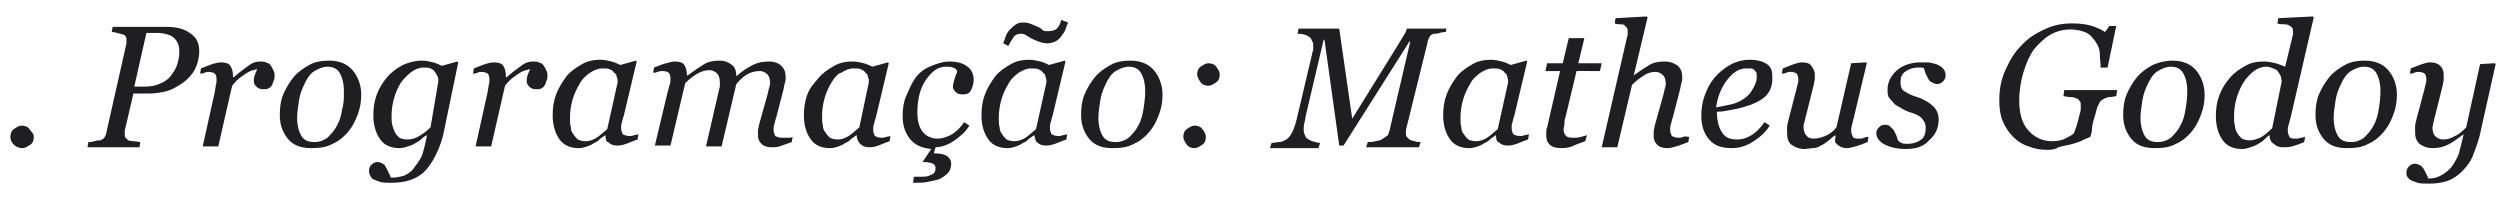
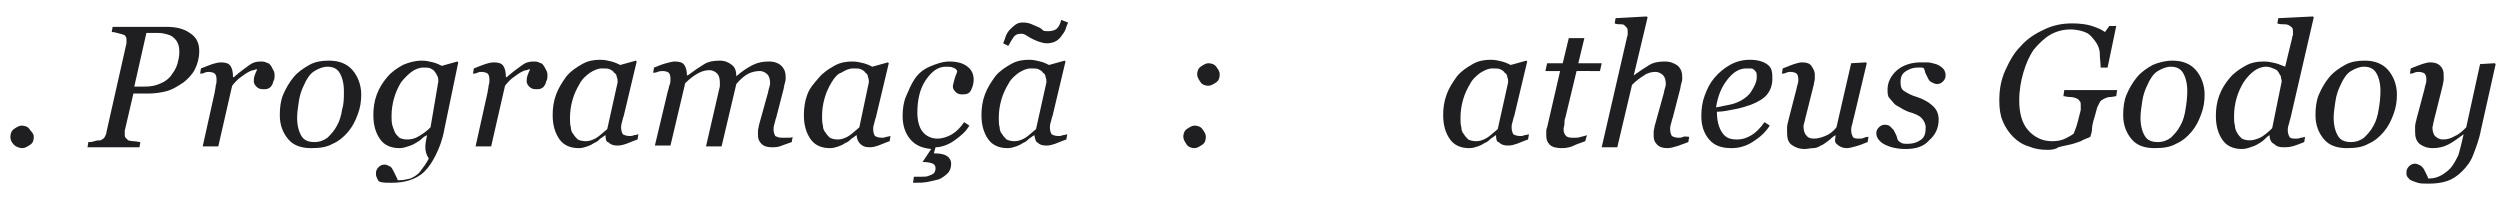
<svg xmlns="http://www.w3.org/2000/svg" version="1.1" id="Camada_1" x="0px" y="0px" viewBox="0 0 288.6 23" enable-background="new 0 0 288.6 23" xml:space="preserve">
  <g>
    <path fill="#1F1E21" d="M3.9,15.8c0,0.4-0.1,0.7-0.4,0.9s-0.6,0.4-0.9,0.4S1.9,17,1.6,16.7s-0.4-0.6-0.4-0.9s0.1-0.7,0.4-0.9   s0.6-0.4,0.9-0.4s0.7,0.1,0.9,0.4S3.9,15.4,3.9,15.8z" />
    <path fill="#1F1E21" d="M23,5.9c0,0.8-0.2,1.5-0.5,2.1s-0.8,1.1-1.3,1.5c-0.6,0.4-1.2,0.8-1.9,1c-0.7,0.2-1.5,0.3-2.2,0.3h-1.7   l-1,4.3c0,0.1,0,0.1,0,0.2s0,0.1,0,0.2c0,0.1,0,0.3,0.1,0.4s0.2,0.2,0.3,0.3c0.1,0,0.3,0.1,0.6,0.1s0.6,0.1,0.8,0.1l-0.1,0.6h-6   l0.1-0.6c0.2,0,0.4,0,0.7-0.1s0.5-0.1,0.7-0.1c0.2-0.1,0.4-0.2,0.5-0.4s0.2-0.4,0.2-0.6L14.6,5c0-0.1,0-0.1,0-0.2s0-0.1,0-0.2   c0-0.1,0-0.3-0.1-0.4S14.4,4,14.2,4c-0.2-0.1-0.4-0.1-0.7-0.2s-0.4-0.1-0.6-0.1l0.1-0.6h6.2c1.1,0,2,0.2,2.7,0.7   C22.7,4.3,23,5,23,5.9z M19.9,8.5c0.3-0.4,0.5-0.8,0.6-1.2s0.2-0.8,0.2-1.2c0-0.3,0-0.6-0.1-0.9c-0.1-0.3-0.2-0.5-0.4-0.7   c-0.2-0.2-0.4-0.4-0.8-0.5c-0.3-0.1-0.7-0.2-1.2-0.2h-1.3L15.5,10h1.1c0.8,0,1.4-0.1,2-0.4C19.1,9.4,19.6,9,19.9,8.5z" />
    <path fill="#1F1E21" d="M31.7,8.7c0,0.2,0,0.4-0.1,0.6s-0.1,0.4-0.2,0.5c-0.1,0.2-0.2,0.3-0.4,0.4s-0.3,0.1-0.6,0.1   c-0.4,0-0.6-0.1-0.8-0.3s-0.3-0.4-0.3-0.6c0-0.2,0-0.4,0.1-0.7s0.2-0.5,0.3-0.7c-0.1,0-0.2,0-0.4,0.1c-0.2,0-0.4,0.1-0.6,0.2   s-0.5,0.3-0.9,0.6c-0.3,0.2-0.7,0.6-1,1l-1.6,7h-1.8l1.4-6.3c0-0.2,0.1-0.4,0.1-0.7c0.1-0.3,0.1-0.5,0.1-0.7c0-0.4-0.1-0.6-0.2-0.7   c-0.1-0.1-0.4-0.2-0.7-0.2c-0.1,0-0.3,0-0.5,0.1s-0.4,0.1-0.5,0.1l0.1-0.6c0.5-0.2,1-0.4,1.3-0.5s0.7-0.2,1-0.2   c0.5,0,0.9,0.1,1.1,0.4s0.3,0.7,0.3,1.3h0.1c0.8-0.7,1.4-1.1,1.8-1.4s0.8-0.4,1.3-0.4c0.2,0,0.4,0,0.6,0.1s0.4,0.1,0.5,0.3   c0.1,0.1,0.2,0.3,0.3,0.5S31.7,8.3,31.7,8.7z" />
    <path fill="#1F1E21" d="M41.7,10.9c0,0.8-0.1,1.5-0.4,2.3s-0.6,1.4-1.1,2c-0.5,0.6-1.1,1.1-1.8,1.4c-0.7,0.4-1.5,0.5-2.5,0.5   c-1.1,0-2-0.3-2.6-1s-1-1.6-1-2.8c0-0.9,0.1-1.7,0.4-2.4c0.3-0.7,0.7-1.4,1.2-2c0.5-0.6,1.1-1,1.8-1.4s1.5-0.5,2.3-0.5   c1.2,0,2.1,0.4,2.7,1.1S41.7,9.8,41.7,10.9z M39.7,10.5c0-0.9-0.2-1.6-0.5-2.1c-0.3-0.5-0.8-0.7-1.4-0.7c-0.5,0-1,0.2-1.5,0.5   c-0.5,0.3-0.9,0.9-1.2,1.6c-0.3,0.6-0.5,1.2-0.6,1.9c-0.1,0.7-0.2,1.3-0.2,1.9c0,0.9,0.2,1.6,0.5,2.1c0.3,0.5,0.8,0.7,1.5,0.7   c0.6,0,1.1-0.2,1.5-0.5c0.4-0.4,0.8-0.8,1.1-1.4c0.3-0.5,0.5-1.2,0.6-1.9C39.7,12,39.7,11.3,39.7,10.5z" />
-     <path fill="#1F1E21" d="M49.3,15.6L49.3,15.6c-0.2,0.1-0.4,0.2-0.6,0.4s-0.5,0.4-0.7,0.5c-0.3,0.2-0.6,0.3-0.9,0.4   c-0.3,0.1-0.6,0.2-1,0.2c-0.9,0-1.7-0.3-2.2-1s-0.8-1.6-0.8-2.8c0-0.8,0.1-1.6,0.4-2.4s0.7-1.4,1.2-2c0.5-0.6,1.1-1,1.8-1.4   c0.7-0.3,1.4-0.5,2.2-0.5c0.5,0,0.9,0.1,1.3,0.2c0.4,0.1,0.8,0.3,1,0.4l1.8-0.5l0.1,0.1l-1.6,7.7c-0.2,1.2-0.6,2.2-1,3   c-0.4,0.8-0.8,1.4-1.3,1.9c-0.5,0.5-1.1,0.8-1.7,1c-0.6,0.2-1.3,0.3-2.1,0.3c-0.5,0-1,0-1.3-0.1s-0.6-0.2-0.8-0.3s-0.3-0.3-0.4-0.5   s-0.1-0.3-0.1-0.5c0-0.3,0.1-0.5,0.3-0.7s0.4-0.3,0.7-0.3c0.2,0,0.4,0.1,0.6,0.2c0.2,0.1,0.3,0.3,0.4,0.5c0.1,0.2,0.2,0.4,0.3,0.6   c0.1,0.2,0.2,0.4,0.2,0.5h0.3c0.4,0,0.7-0.1,1.2-0.2c0.4-0.2,0.8-0.4,1.1-0.8c0.3-0.4,0.7-0.9,1-1.5C48.9,17.4,49.1,16.6,49.3,15.6   z M50.6,9.4c0-0.2,0-0.4-0.1-0.6c-0.1-0.2-0.2-0.4-0.3-0.5c-0.1-0.2-0.3-0.3-0.5-0.4s-0.5-0.1-0.8-0.1c-0.5,0-1,0.2-1.4,0.5   c-0.4,0.3-0.8,0.7-1.2,1.2c-0.3,0.5-0.6,1.1-0.8,1.8c-0.2,0.7-0.3,1.4-0.3,2.1c0,0.4,0,0.7,0.1,1.1c0.1,0.3,0.2,0.6,0.3,0.8   s0.3,0.4,0.5,0.6c0.2,0.1,0.5,0.2,0.9,0.2c0.5,0,0.9-0.1,1.4-0.4s0.9-0.6,1.3-1L50.6,9.4z" />
+     <path fill="#1F1E21" d="M49.3,15.6L49.3,15.6c-0.2,0.1-0.4,0.2-0.6,0.4s-0.5,0.4-0.7,0.5c-0.3,0.2-0.6,0.3-0.9,0.4   c-0.3,0.1-0.6,0.2-1,0.2c-0.9,0-1.7-0.3-2.2-1s-0.8-1.6-0.8-2.8c0-0.8,0.1-1.6,0.4-2.4s0.7-1.4,1.2-2c0.5-0.6,1.1-1,1.8-1.4   c0.7-0.3,1.4-0.5,2.2-0.5c0.5,0,0.9,0.1,1.3,0.2c0.4,0.1,0.8,0.3,1,0.4l1.8-0.5l0.1,0.1l-1.6,7.7c-0.2,1.2-0.6,2.2-1,3   c-0.4,0.8-0.8,1.4-1.3,1.9c-0.5,0.5-1.1,0.8-1.7,1c-0.6,0.2-1.3,0.3-2.1,0.3c-0.5,0-1,0-1.3-0.1s-0.3-0.3-0.4-0.5   s-0.1-0.3-0.1-0.5c0-0.3,0.1-0.5,0.3-0.7s0.4-0.3,0.7-0.3c0.2,0,0.4,0.1,0.6,0.2c0.2,0.1,0.3,0.3,0.4,0.5c0.1,0.2,0.2,0.4,0.3,0.6   c0.1,0.2,0.2,0.4,0.2,0.5h0.3c0.4,0,0.7-0.1,1.2-0.2c0.4-0.2,0.8-0.4,1.1-0.8c0.3-0.4,0.7-0.9,1-1.5C48.9,17.4,49.1,16.6,49.3,15.6   z M50.6,9.4c0-0.2,0-0.4-0.1-0.6c-0.1-0.2-0.2-0.4-0.3-0.5c-0.1-0.2-0.3-0.3-0.5-0.4s-0.5-0.1-0.8-0.1c-0.5,0-1,0.2-1.4,0.5   c-0.4,0.3-0.8,0.7-1.2,1.2c-0.3,0.5-0.6,1.1-0.8,1.8c-0.2,0.7-0.3,1.4-0.3,2.1c0,0.4,0,0.7,0.1,1.1c0.1,0.3,0.2,0.6,0.3,0.8   s0.3,0.4,0.5,0.6c0.2,0.1,0.5,0.2,0.9,0.2c0.5,0,0.9-0.1,1.4-0.4s0.9-0.6,1.3-1L50.6,9.4z" />
    <path fill="#1F1E21" d="M63.2,8.7c0,0.2,0,0.4-0.1,0.6s-0.1,0.4-0.2,0.5c-0.1,0.2-0.2,0.3-0.4,0.4s-0.3,0.1-0.6,0.1   c-0.4,0-0.6-0.1-0.8-0.3s-0.3-0.4-0.3-0.6c0-0.2,0-0.4,0.1-0.7s0.2-0.5,0.3-0.7c-0.1,0-0.2,0-0.4,0.1c-0.2,0-0.4,0.1-0.6,0.2   s-0.5,0.3-0.9,0.6c-0.3,0.2-0.7,0.6-1,1l-1.6,7h-1.8l1.4-6.3c0-0.2,0.1-0.4,0.1-0.7c0.1-0.3,0.1-0.5,0.1-0.7c0-0.4-0.1-0.6-0.2-0.7   c-0.1-0.1-0.4-0.2-0.7-0.2c-0.1,0-0.3,0-0.5,0.1s-0.4,0.1-0.5,0.1l0.1-0.6c0.5-0.2,1-0.4,1.3-0.5s0.7-0.2,1-0.2   c0.5,0,0.9,0.1,1.1,0.4s0.3,0.7,0.3,1.3h0.1c0.8-0.7,1.4-1.1,1.8-1.4s0.8-0.4,1.3-0.4c0.2,0,0.4,0,0.6,0.1s0.4,0.1,0.5,0.3   c0.1,0.1,0.2,0.3,0.3,0.5S63.2,8.3,63.2,8.7z" />
    <path fill="#1F1E21" d="M69.9,15.6L69.9,15.6c-0.2,0.1-0.4,0.3-0.6,0.4c-0.2,0.2-0.4,0.4-0.7,0.5c-0.3,0.2-0.5,0.3-0.8,0.4   c-0.3,0.1-0.6,0.2-1,0.2c-0.9,0-1.7-0.3-2.2-1c-0.5-0.7-0.8-1.6-0.8-2.8c0-0.8,0.1-1.6,0.4-2.4s0.7-1.4,1.2-2.1   c0.5-0.6,1.1-1,1.8-1.4c0.7-0.4,1.4-0.5,2.1-0.5c0.5,0,0.9,0.1,1.3,0.2c0.4,0.1,0.8,0.3,1,0.4l1.8-0.5l0.1,0.1l-1.5,6.3   c-0.1,0.2-0.1,0.4-0.2,0.7c-0.1,0.3-0.1,0.5-0.1,0.6c0,0.4,0.1,0.6,0.2,0.8c0.2,0.1,0.4,0.2,0.8,0.2c0.1,0,0.3,0,0.5-0.1   c0.2,0,0.4-0.1,0.5-0.1l-0.1,0.6c-0.6,0.2-1,0.4-1.3,0.5s-0.6,0.2-1,0.2c-0.5,0-0.8-0.1-1.1-0.4C70,16.4,69.9,16.1,69.9,15.6z    M71.3,9.5c0-0.2,0-0.4-0.1-0.6c0-0.2-0.1-0.4-0.3-0.5c-0.1-0.2-0.3-0.3-0.5-0.4c-0.2-0.1-0.5-0.1-0.9-0.1c-0.5,0-0.9,0.2-1.4,0.5   c-0.4,0.3-0.9,0.7-1.2,1.3c-0.3,0.5-0.6,1.1-0.8,1.8c-0.2,0.7-0.3,1.4-0.3,2.1c0,0.4,0,0.8,0.1,1.1c0,0.3,0.1,0.6,0.3,0.8   c0.1,0.2,0.3,0.4,0.5,0.6c0.2,0.1,0.5,0.2,0.9,0.2c0.4,0,0.7-0.1,1.1-0.3c0.4-0.2,0.8-0.6,1.4-1.1L71.3,9.5z" />
    <path fill="#1F1E21" d="M91.5,15.8l-0.1,0.6c-0.6,0.2-1.1,0.4-1.4,0.5s-0.7,0.1-0.9,0.1c-0.5,0-0.9-0.1-1.2-0.4s-0.4-0.6-0.4-1   c0-0.1,0-0.3,0-0.5s0.1-0.4,0.1-0.6l1-3.6c0.1-0.3,0.1-0.5,0.2-0.8s0.1-0.4,0.1-0.5c0-0.4-0.1-0.8-0.3-1s-0.5-0.4-0.9-0.4   c-0.4,0-0.9,0.1-1.3,0.3C86,8.7,85.5,9.1,85,9.7l-1.7,7.2h-1.8l1.5-6.5c0-0.1,0.1-0.3,0.1-0.5s0-0.3,0-0.4c0-0.4-0.1-0.8-0.3-1   s-0.5-0.4-0.9-0.4c-0.4,0-0.8,0.1-1.2,0.3c-0.4,0.2-1,0.6-1.6,1.2l-1.7,7.2h-1.8l1.5-6.3c0.1-0.2,0.1-0.5,0.2-0.7s0.1-0.5,0.1-0.7   c0-0.4-0.1-0.6-0.2-0.7c-0.1-0.1-0.4-0.2-0.7-0.2c-0.1,0-0.3,0-0.6,0.1c-0.2,0.1-0.4,0.1-0.5,0.1l0.1-0.6c0.5-0.2,1-0.4,1.4-0.5   c0.4-0.1,0.7-0.2,1-0.2c0.5,0,0.9,0.1,1.1,0.4s0.3,0.7,0.3,1.2h0.1c0.8-0.6,1.4-1,1.9-1.3c0.5-0.3,1.1-0.4,1.8-0.4   c0.6,0,1,0.2,1.4,0.5S85,8.3,85,8.8h0c0.7-0.6,1.3-1,1.9-1.3s1.2-0.4,1.9-0.4c0.6,0,1.1,0.2,1.4,0.5C90.6,8,90.7,8.4,90.7,9   c0,0.1,0,0.3-0.1,0.6s-0.1,0.6-0.2,0.9l-0.8,3.1c-0.1,0.2-0.1,0.4-0.2,0.7c-0.1,0.3-0.1,0.5-0.1,0.6c0,0.4,0.1,0.6,0.2,0.8   c0.2,0.1,0.4,0.2,0.8,0.2c0.1,0,0.3,0,0.5,0C91.2,15.9,91.4,15.9,91.5,15.8z" />
    <path fill="#1F1E21" d="M98.9,15.6L98.9,15.6c-0.2,0.1-0.4,0.3-0.6,0.4c-0.2,0.2-0.4,0.4-0.7,0.5c-0.3,0.2-0.5,0.3-0.8,0.4   c-0.3,0.1-0.6,0.2-1,0.2c-0.9,0-1.7-0.3-2.2-1c-0.5-0.7-0.8-1.6-0.8-2.8c0-0.8,0.1-1.6,0.4-2.4S94,9.6,94.5,9   c0.5-0.6,1.1-1,1.8-1.4c0.7-0.4,1.4-0.5,2.1-0.5c0.5,0,0.9,0.1,1.3,0.2c0.4,0.1,0.8,0.3,1,0.4l1.8-0.5l0.1,0.1l-1.5,6.3   c-0.1,0.2-0.1,0.4-0.2,0.7c-0.1,0.3-0.1,0.5-0.1,0.6c0,0.4,0.1,0.6,0.2,0.8c0.2,0.1,0.4,0.2,0.8,0.2c0.1,0,0.3,0,0.5-0.1   c0.2,0,0.4-0.1,0.5-0.1l-0.1,0.6c-0.6,0.2-1,0.4-1.3,0.5s-0.6,0.2-1,0.2c-0.5,0-0.8-0.1-1.1-0.4C99.1,16.4,98.9,16.1,98.9,15.6z    M100.3,9.5c0-0.2,0-0.4-0.1-0.6c0-0.2-0.1-0.4-0.3-0.5c-0.1-0.2-0.3-0.3-0.5-0.4c-0.2-0.1-0.5-0.1-0.9-0.1c-0.5,0-0.9,0.2-1.4,0.5   C96.7,8.5,96.3,9,96,9.5c-0.3,0.5-0.6,1.1-0.8,1.8c-0.2,0.7-0.3,1.4-0.3,2.1c0,0.4,0,0.8,0.1,1.1c0,0.3,0.1,0.6,0.3,0.8   c0.1,0.2,0.3,0.4,0.5,0.6c0.2,0.1,0.5,0.2,0.9,0.2c0.4,0,0.7-0.1,1.1-0.3c0.4-0.2,0.8-0.6,1.4-1.1L100.3,9.5z" />
    <path fill="#1F1E21" d="M107.5,17.2c-1-0.1-1.8-0.4-2.4-1.1s-0.9-1.6-0.9-2.7c0-0.8,0.1-1.6,0.4-2.3s0.6-1.4,1-2s1-1.1,1.7-1.4   s1.5-0.6,2.3-0.6c0.9,0,1.6,0.2,2.1,0.6s0.7,0.9,0.7,1.5c0,0.4-0.1,0.8-0.3,1.2s-0.5,0.5-1,0.5c-0.4,0-0.6-0.1-0.8-0.3   s-0.3-0.4-0.3-0.6c0-0.2,0.1-0.5,0.2-0.9c0.1-0.4,0.3-0.7,0.3-0.9c-0.1-0.2-0.2-0.3-0.5-0.4c-0.2-0.1-0.5-0.1-0.8-0.1   c-0.9,0-1.6,0.5-2.3,1.5s-1,2.3-1,3.8c0,0.9,0.2,1.7,0.6,2.2c0.4,0.5,1,0.8,1.7,0.8c0.6,0,1.2-0.2,1.7-0.5c0.5-0.3,1-0.8,1.4-1.4   l0.6,0.4c-0.4,0.7-1,1.2-1.7,1.7s-1.5,0.8-2.2,0.8l-0.2,0.7c0.7,0,1.2,0.1,1.5,0.3s0.5,0.5,0.5,0.9c0,0.4-0.1,0.8-0.4,1.1   s-0.6,0.5-1,0.7c-0.4,0.1-0.8,0.2-1.3,0.3s-1,0.1-1.7,0.1l0.1-0.7c0.3,0,0.6,0,0.9,0s0.6,0,0.8-0.1c0.3-0.1,0.5-0.2,0.6-0.3   s0.2-0.3,0.2-0.6c0-0.2-0.1-0.4-0.3-0.5s-0.6-0.2-1.2-0.2L107.5,17.2z" />
    <path fill="#1F1E21" d="M119.4,15.6L119.4,15.6c-0.2,0.1-0.4,0.3-0.6,0.4c-0.2,0.2-0.4,0.4-0.7,0.5c-0.3,0.2-0.5,0.3-0.8,0.4   c-0.3,0.1-0.6,0.2-1,0.2c-0.9,0-1.7-0.3-2.2-1c-0.5-0.7-0.8-1.6-0.8-2.8c0-0.8,0.1-1.6,0.4-2.4s0.7-1.4,1.2-2.1   c0.5-0.6,1.1-1,1.8-1.4c0.7-0.4,1.4-0.5,2.1-0.5c0.5,0,0.9,0.1,1.3,0.2c0.4,0.1,0.8,0.3,1,0.4l1.8-0.5l0.1,0.1l-1.5,6.3   c-0.1,0.2-0.1,0.4-0.2,0.7c-0.1,0.3-0.1,0.5-0.1,0.6c0,0.4,0.1,0.6,0.2,0.8c0.2,0.1,0.4,0.2,0.8,0.2c0.1,0,0.3,0,0.5-0.1   c0.2,0,0.4-0.1,0.5-0.1l-0.1,0.6c-0.6,0.2-1,0.4-1.3,0.5s-0.6,0.2-1,0.2c-0.5,0-0.8-0.1-1.1-0.4C119.6,16.4,119.5,16.1,119.4,15.6z    M120.8,9.5c0-0.2,0-0.4-0.1-0.6c0-0.2-0.1-0.4-0.3-0.5c-0.1-0.2-0.3-0.3-0.5-0.4c-0.2-0.1-0.5-0.1-0.9-0.1c-0.5,0-0.9,0.2-1.4,0.5   c-0.4,0.3-0.9,0.7-1.2,1.3c-0.3,0.5-0.6,1.1-0.8,1.8c-0.2,0.7-0.3,1.4-0.3,2.1c0,0.4,0,0.8,0.1,1.1c0,0.3,0.1,0.6,0.3,0.8   c0.1,0.2,0.3,0.4,0.5,0.6c0.2,0.1,0.5,0.2,0.9,0.2c0.4,0,0.7-0.1,1.1-0.3c0.4-0.2,0.8-0.6,1.4-1.1L120.8,9.5z M123.3,2.6   c-0.1,0.2-0.2,0.5-0.3,0.8s-0.3,0.5-0.5,0.8c-0.2,0.3-0.5,0.5-0.7,0.6s-0.6,0.2-0.9,0.2c-0.4,0-0.7-0.1-1-0.2s-0.5-0.2-0.7-0.3   c-0.2-0.1-0.4-0.2-0.7-0.4s-0.4-0.2-0.7-0.2c-0.3,0-0.6,0.1-0.8,0.4s-0.4,0.6-0.6,1L115.8,5c0.1-0.2,0.2-0.5,0.3-0.8   s0.3-0.6,0.5-0.8c0.2-0.2,0.4-0.4,0.7-0.6s0.6-0.2,0.9-0.2c0.3,0,0.7,0.1,0.9,0.2s0.5,0.2,0.7,0.3c0.3,0.1,0.5,0.3,0.6,0.4   s0.4,0.1,0.6,0.1c0.4,0,0.8-0.1,1-0.3s0.4-0.5,0.5-1L123.3,2.6z" />
-     <path fill="#1F1E21" d="M134.2,10.9c0,0.8-0.1,1.5-0.4,2.3s-0.6,1.4-1.1,2c-0.5,0.6-1.1,1.1-1.8,1.4c-0.7,0.4-1.5,0.5-2.5,0.5   c-1.1,0-2-0.3-2.6-1s-1-1.6-1-2.8c0-0.9,0.1-1.7,0.4-2.4c0.3-0.7,0.7-1.4,1.2-2c0.5-0.6,1.1-1,1.8-1.4s1.5-0.5,2.3-0.5   c1.2,0,2.1,0.4,2.7,1.1S134.2,9.8,134.2,10.9z M132.2,10.5c0-0.9-0.2-1.6-0.5-2.1c-0.3-0.5-0.8-0.7-1.4-0.7c-0.5,0-1,0.2-1.5,0.5   c-0.5,0.3-0.9,0.9-1.2,1.6c-0.3,0.6-0.5,1.2-0.6,1.9c-0.1,0.7-0.2,1.3-0.2,1.9c0,0.9,0.2,1.6,0.5,2.1c0.3,0.5,0.8,0.7,1.5,0.7   c0.6,0,1.1-0.2,1.5-0.5c0.4-0.4,0.8-0.8,1.1-1.4c0.3-0.5,0.5-1.2,0.6-1.9C132.1,12,132.2,11.3,132.2,10.5z" />
    <path fill="#1F1E21" d="M139.2,15.8c0,0.4-0.1,0.7-0.4,0.9s-0.6,0.4-0.9,0.4s-0.7-0.1-0.9-0.4s-0.4-0.6-0.4-0.9s0.1-0.7,0.4-0.9   s0.6-0.4,0.9-0.4s0.7,0.1,0.9,0.4S139.2,15.4,139.2,15.8z M140.8,8.6c0,0.4-0.1,0.7-0.4,0.9s-0.6,0.4-0.9,0.4s-0.7-0.1-0.9-0.4   s-0.4-0.6-0.4-0.9s0.1-0.7,0.4-0.9s0.6-0.4,0.9-0.4s0.7,0.1,0.9,0.4S140.8,8.2,140.8,8.6z" />
-     <path fill="#1F1E21" d="M167,3.1l-0.1,0.6c-0.2,0-0.4,0-0.7,0.1s-0.5,0.1-0.7,0.1c-0.3,0.1-0.4,0.2-0.5,0.4   c-0.1,0.2-0.2,0.4-0.2,0.6L162.3,15c0,0.1,0,0.1,0,0.2s0,0.1,0,0.2c0,0.1,0,0.3,0.1,0.4s0.2,0.2,0.3,0.3c0.1,0.1,0.3,0.1,0.6,0.2   s0.5,0.1,0.7,0.1l-0.2,0.6h-6.1l0.2-0.6c0.2,0,0.5,0,0.9-0.1s0.6-0.1,0.7-0.2c0.2-0.1,0.4-0.3,0.6-0.4s0.2-0.4,0.3-0.6l2.4-10.3   h-0.1l-7.6,12h-0.5l-1.7-12.2h-0.1l-2,8.5c-0.1,0.3-0.1,0.7-0.2,1c-0.1,0.3-0.1,0.6-0.1,0.8c0,0.2,0,0.4,0.1,0.6s0.1,0.3,0.2,0.4   c0.1,0.1,0.4,0.3,0.7,0.4s0.7,0.2,0.9,0.2l-0.2,0.6h-5.6l0.2-0.6c0.3,0,0.6-0.1,0.9-0.1s0.6-0.2,0.8-0.3c0.3-0.2,0.5-0.5,0.7-0.9   s0.4-1,0.6-1.9l1.7-7.2c0-0.1,0.1-0.3,0.1-0.4c0-0.1,0-0.2,0-0.4c0-0.2,0-0.4-0.1-0.5s-0.1-0.3-0.2-0.4c-0.2-0.2-0.4-0.3-0.7-0.4   c-0.3-0.1-0.6-0.1-0.8-0.1l0.1-0.6h4.7l1.5,10.4l5.4-8.7c0.2-0.3,0.4-0.7,0.6-1s0.3-0.6,0.3-0.7H167z" />
    <path fill="#1F1E21" d="M172.7,15.6L172.7,15.6c-0.2,0.1-0.4,0.3-0.6,0.4c-0.2,0.2-0.4,0.4-0.7,0.5c-0.3,0.2-0.5,0.3-0.8,0.4   c-0.3,0.1-0.6,0.2-1,0.2c-0.9,0-1.7-0.3-2.2-1c-0.5-0.7-0.8-1.6-0.8-2.8c0-0.8,0.1-1.6,0.4-2.4s0.7-1.4,1.2-2.1   c0.5-0.6,1.1-1,1.8-1.4c0.7-0.4,1.4-0.5,2.1-0.5c0.5,0,0.9,0.1,1.3,0.2c0.4,0.1,0.8,0.3,1,0.4l1.8-0.5l0.1,0.1l-1.5,6.3   c-0.1,0.2-0.1,0.4-0.2,0.7c-0.1,0.3-0.1,0.5-0.1,0.6c0,0.4,0.1,0.6,0.2,0.8c0.2,0.1,0.4,0.2,0.8,0.2c0.1,0,0.3,0,0.5-0.1   c0.2,0,0.4-0.1,0.5-0.1l-0.1,0.6c-0.6,0.2-1,0.4-1.3,0.5s-0.6,0.2-1,0.2c-0.5,0-0.8-0.1-1.1-0.4C172.8,16.4,172.7,16.1,172.7,15.6z    M174.1,9.5c0-0.2,0-0.4-0.1-0.6c0-0.2-0.1-0.4-0.3-0.5c-0.1-0.2-0.3-0.3-0.5-0.4c-0.2-0.1-0.5-0.1-0.9-0.1c-0.5,0-0.9,0.2-1.4,0.5   c-0.4,0.3-0.9,0.7-1.2,1.3c-0.3,0.5-0.6,1.1-0.8,1.8c-0.2,0.7-0.3,1.4-0.3,2.1c0,0.4,0,0.8,0.1,1.1c0,0.3,0.1,0.6,0.3,0.8   c0.1,0.2,0.3,0.4,0.5,0.6c0.2,0.1,0.5,0.2,0.9,0.2c0.4,0,0.7-0.1,1.1-0.3c0.4-0.2,0.8-0.6,1.4-1.1L174.1,9.5z" />
    <path fill="#1F1E21" d="M180.3,17.1c-0.6,0-1.1-0.1-1.4-0.4s-0.4-0.6-0.4-1.1c0-0.1,0-0.3,0-0.4s0-0.3,0.1-0.5l1.5-6.5h-1.7   l0.2-0.9h1.8l0.7-2.9h1.8l-0.7,2.9h2.7l-0.2,0.9H182l-1.3,5.4c-0.1,0.2-0.1,0.5-0.1,0.7s-0.1,0.4-0.1,0.6c0,0.4,0.1,0.6,0.3,0.8   s0.5,0.2,1,0.2c0.2,0,0.4,0,0.7-0.1s0.5-0.1,0.7-0.2l-0.2,0.7c-0.5,0.2-0.9,0.3-1.3,0.5S180.8,17.1,180.3,17.1z" />
    <path fill="#1F1E21" d="M195,15.8l-0.1,0.6c-0.6,0.2-1,0.4-1.4,0.5c-0.3,0.1-0.7,0.2-1,0.2c-0.5,0-0.9-0.1-1.2-0.4s-0.4-0.6-0.4-1   c0-0.1,0-0.3,0-0.5c0-0.2,0.1-0.4,0.1-0.6l1-3.6c0.1-0.3,0.1-0.5,0.2-0.8s0.1-0.4,0.1-0.5c0-0.4-0.1-0.8-0.3-1s-0.5-0.4-0.9-0.4   c-0.4,0-0.9,0.1-1.3,0.4c-0.5,0.3-0.9,0.6-1.4,1.1l-1.7,7.2h-1.8l2.9-12.6c0-0.1,0.1-0.3,0.1-0.4s0-0.2,0-0.3c0-0.2,0-0.4-0.1-0.5   c-0.1-0.1-0.2-0.2-0.3-0.3c-0.1-0.1-0.3-0.1-0.5-0.1s-0.4,0-0.6-0.1l0.1-0.6l3.6-0.2l0.1,0.1l-1.6,6.7h0c0.7-0.5,1.3-0.9,1.8-1.2   c0.5-0.3,1.1-0.4,1.8-0.4c0.6,0,1.1,0.2,1.5,0.5c0.4,0.4,0.5,0.8,0.5,1.4c0,0.1,0,0.3-0.1,0.6s-0.1,0.6-0.2,0.9l-0.8,3.1   c-0.1,0.2-0.1,0.4-0.2,0.7s-0.1,0.5-0.1,0.6c0,0.4,0.1,0.6,0.2,0.8c0.2,0.1,0.4,0.2,0.8,0.2c0.1,0,0.3,0,0.5-0.1   S194.8,15.8,195,15.8z" />
    <path fill="#1F1E21" d="M204.6,9.1c0,0.7-0.2,1.3-0.6,1.8s-1.1,0.9-1.9,1.2c-0.6,0.2-1.2,0.4-1.8,0.5s-1.3,0.3-2.1,0.3   c0,1,0.2,1.8,0.6,2.4s0.9,0.8,1.7,0.8c0.7,0,1.2-0.2,1.7-0.5s1-0.8,1.5-1.5l0.6,0.4c-0.5,0.8-1.2,1.4-2,1.9s-1.6,0.7-2.4,0.7   c-1.2,0-2-0.3-2.6-1s-0.9-1.6-0.9-2.7c0-0.8,0.1-1.6,0.4-2.4s0.6-1.4,1.1-2c0.5-0.6,1.1-1.1,1.8-1.5c0.7-0.4,1.5-0.6,2.3-0.6   c0.9,0,1.6,0.2,2.1,0.6S204.6,8.5,204.6,9.1z M202.8,8.9c0-0.3,0-0.5-0.1-0.6c-0.1-0.1-0.2-0.3-0.3-0.3c-0.1-0.1-0.2-0.1-0.4-0.1   s-0.3,0-0.4,0c-0.8,0-1.5,0.4-2.2,1.3c-0.7,0.9-1.1,1.9-1.3,3.2c0.5-0.1,1-0.2,1.5-0.3c0.6-0.1,1-0.3,1.4-0.5   c0.5-0.3,0.9-0.6,1.2-1.1S202.8,9.5,202.8,8.9z" />
    <path fill="#1F1E21" d="M211.9,15.6L211.9,15.6c-0.4,0.2-0.6,0.5-0.9,0.7s-0.5,0.4-0.8,0.5c-0.3,0.2-0.6,0.3-0.9,0.3   s-0.6,0.1-1,0.1c-0.6,0-1.1-0.2-1.5-0.5s-0.5-0.8-0.5-1.4c0-0.2,0-0.3,0-0.6s0.1-0.5,0.2-1l0.8-3.1c0.1-0.3,0.1-0.5,0.2-0.8   s0.1-0.4,0.1-0.6c0-0.4-0.1-0.6-0.2-0.7s-0.4-0.2-0.7-0.2c-0.1,0-0.3,0-0.5,0.1c-0.2,0.1-0.4,0.1-0.5,0.1l0.1-0.6   c0.5-0.2,1-0.4,1.3-0.5s0.7-0.2,0.9-0.2c0.5,0,0.9,0.1,1.1,0.4s0.4,0.6,0.4,1c0,0.1,0,0.3,0,0.5c0,0.2-0.1,0.4-0.1,0.6l-0.9,3.6   c-0.1,0.3-0.1,0.5-0.2,0.8s-0.1,0.4-0.1,0.5c0,0.4,0.1,0.8,0.3,1c0.2,0.3,0.5,0.4,0.9,0.4c0.4,0,0.8-0.1,1.3-0.3s0.9-0.5,1.3-1   l1.7-7.4l1.7-0.1l0.1,0.1l-1.5,6.3c-0.1,0.3-0.1,0.5-0.2,0.8c-0.1,0.3-0.1,0.5-0.1,0.6c0,0.4,0.1,0.6,0.2,0.8s0.4,0.2,0.8,0.2   c0.1,0,0.3,0,0.5-0.1s0.4-0.1,0.5-0.1l-0.1,0.6c-0.5,0.2-1,0.4-1.4,0.5s-0.7,0.2-1,0.2c-0.5,0-0.9-0.2-1.2-0.5S211.9,16,211.9,15.6   z" />
    <path fill="#1F1E21" d="M220,17.2c-1,0-1.8-0.2-2.4-0.5s-1-0.8-1-1.3c0-0.3,0.1-0.5,0.3-0.7s0.4-0.3,0.7-0.3c0.3,0,0.5,0.1,0.6,0.2   s0.3,0.3,0.4,0.4c0.1,0.2,0.2,0.4,0.3,0.6s0.1,0.4,0.2,0.6c0.1,0.1,0.2,0.2,0.4,0.3s0.4,0.1,0.7,0.1c0.7,0,1.2-0.2,1.6-0.5   s0.5-0.8,0.5-1.4c0-0.4-0.2-0.8-0.5-1.1s-0.8-0.5-1.5-0.7c-0.2-0.1-0.5-0.2-0.8-0.4c-0.3-0.2-0.6-0.3-0.8-0.5   c-0.2-0.2-0.4-0.5-0.6-0.7s-0.2-0.6-0.2-1c0-0.8,0.4-1.6,1.1-2.2s1.7-0.9,2.7-0.9c0.3,0,0.5,0,0.8,0s0.6,0.1,1,0.2   c0.3,0.1,0.6,0.3,0.8,0.5s0.3,0.5,0.3,0.8c0,0.3-0.1,0.5-0.3,0.7s-0.4,0.3-0.7,0.3c-0.2,0-0.4-0.1-0.6-0.2s-0.3-0.2-0.4-0.4   s-0.2-0.4-0.3-0.6s-0.1-0.4-0.2-0.6c-0.1-0.1-0.2-0.1-0.3-0.1s-0.2,0-0.4,0c-0.6,0-1.1,0.2-1.5,0.5s-0.5,0.7-0.5,1.2   c0,0.5,0.1,0.8,0.4,1s0.8,0.5,1.5,0.7c0.9,0.3,1.5,0.7,1.9,1.1s0.6,0.9,0.6,1.5c0,1-0.4,1.8-1.1,2.4   C222.1,16.9,221.2,17.2,220,17.2z" />
    <path fill="#1F1E21" d="M236.4,17.3c-0.8,0-1.5-0.1-2.2-0.4c-0.7-0.2-1.3-0.6-1.8-1.1s-0.9-1.1-1.2-1.8c-0.3-0.7-0.4-1.5-0.4-2.4   c0-1.3,0.2-2.4,0.7-3.5s1-2,1.8-2.8c0.7-0.8,1.6-1.4,2.7-1.9c1-0.5,2.1-0.7,3.2-0.7c0.9,0,1.7,0.1,2.3,0.3c0.6,0.2,1.1,0.4,1.5,0.7   l0.5-0.7h0.8l-1,4.8h-0.8c0-0.5-0.1-1.1-0.1-1.6s-0.2-1-0.5-1.4c-0.3-0.4-0.6-0.8-1-1c-0.4-0.2-1.1-0.4-1.9-0.4   c-0.8,0-1.6,0.2-2.3,0.6s-1.3,1-1.9,1.7c-0.5,0.7-0.9,1.6-1.2,2.6c-0.3,1-0.5,2.1-0.5,3.3c0,1.4,0.3,2.6,1,3.4s1.6,1.3,2.8,1.3   c0.6,0,1.1-0.1,1.5-0.3s0.8-0.4,1-0.6c0.1-0.3,0.2-0.5,0.3-0.8c0.1-0.3,0.2-0.7,0.3-1.1l0.2-0.8c0-0.1,0-0.2,0-0.3s0-0.2,0-0.3   c0-0.2,0-0.3-0.1-0.4s-0.1-0.2-0.3-0.3c-0.2-0.1-0.5-0.2-0.8-0.2c-0.4,0-0.6-0.1-0.8-0.1l0.1-0.7h6.1l-0.1,0.7   c-0.2,0-0.4,0.1-0.7,0.1c-0.3,0-0.5,0.1-0.7,0.2c-0.2,0.1-0.4,0.2-0.5,0.4c-0.1,0.2-0.2,0.4-0.3,0.6l-0.3,1.1   c-0.2,0.6-0.3,1.1-0.3,1.4s-0.1,0.6-0.2,0.9c-0.4,0.2-0.8,0.3-1.1,0.5c-0.3,0.1-0.8,0.3-1.3,0.4c-0.5,0.1-0.9,0.2-1.3,0.3   C237.4,17.2,236.9,17.3,236.4,17.3z" />
    <path fill="#1F1E21" d="M254.5,10.9c0,0.8-0.1,1.5-0.4,2.3c-0.3,0.8-0.6,1.4-1.1,2c-0.5,0.6-1.1,1.1-1.8,1.4   c-0.7,0.4-1.5,0.5-2.5,0.5c-1.1,0-2-0.3-2.6-1s-1-1.6-1-2.8c0-0.9,0.1-1.7,0.4-2.4c0.3-0.7,0.7-1.4,1.2-2c0.5-0.6,1.1-1,1.8-1.4   c0.7-0.3,1.5-0.5,2.3-0.5c1.2,0,2.1,0.4,2.7,1.1S254.5,9.8,254.5,10.9z M252.5,10.5c0-0.9-0.2-1.6-0.5-2.1   c-0.3-0.5-0.8-0.7-1.4-0.7c-0.5,0-1,0.2-1.5,0.5c-0.5,0.3-0.9,0.9-1.2,1.6c-0.3,0.6-0.5,1.2-0.6,1.9c-0.1,0.7-0.2,1.3-0.2,1.9   c0,0.9,0.2,1.6,0.5,2.1c0.3,0.5,0.8,0.7,1.5,0.7c0.6,0,1.1-0.2,1.5-0.5c0.4-0.4,0.8-0.8,1.1-1.4c0.3-0.5,0.5-1.2,0.6-1.9   C252.4,12,252.5,11.3,252.5,10.5z" />
    <path fill="#1F1E21" d="M262,15.6L262,15.6c-0.2,0.1-0.4,0.3-0.6,0.5c-0.2,0.2-0.5,0.4-0.7,0.5c-0.3,0.2-0.6,0.3-0.9,0.4   c-0.3,0.1-0.6,0.2-1,0.2c-0.9,0-1.7-0.3-2.2-1c-0.5-0.7-0.8-1.6-0.8-2.8c0-0.8,0.1-1.6,0.4-2.4s0.7-1.4,1.2-2   c0.5-0.6,1.1-1,1.8-1.4c0.7-0.4,1.4-0.5,2.2-0.5c0.4,0,0.9,0.1,1.3,0.2c0.4,0.1,0.8,0.3,1.1,0.4l0.8-3.3c0-0.2,0.1-0.3,0.1-0.4   s0-0.2,0-0.3c0-0.2,0-0.4-0.1-0.5c-0.1-0.1-0.2-0.2-0.4-0.3c-0.2-0.1-0.4-0.1-0.6-0.1s-0.5,0-0.7-0.1l0.1-0.6l4-0.2l0.1,0.1   l-2.7,11.7c-0.1,0.2-0.1,0.5-0.2,0.7c-0.1,0.3-0.1,0.5-0.1,0.6c0,0.4,0.1,0.6,0.2,0.8s0.4,0.2,0.8,0.2c0.1,0,0.3,0,0.5-0.1   c0.2,0,0.4-0.1,0.5-0.1l-0.1,0.6c-0.5,0.2-1,0.4-1.4,0.5c-0.4,0.1-0.7,0.1-1,0.1c-0.5,0-0.8-0.1-1.1-0.4   C262.2,16.5,262,16.1,262,15.6z M263.4,9.4c0-0.2-0.1-0.4-0.1-0.6c-0.1-0.2-0.2-0.3-0.3-0.5c-0.1-0.2-0.3-0.3-0.6-0.4   c-0.2-0.1-0.5-0.2-0.8-0.2c-0.5,0-1,0.2-1.4,0.5c-0.4,0.3-0.8,0.7-1.2,1.3c-0.3,0.5-0.6,1.1-0.8,1.8c-0.2,0.7-0.3,1.4-0.3,2.1   c0,0.4,0,0.8,0.1,1.1c0,0.3,0.1,0.6,0.3,0.9c0.1,0.2,0.3,0.4,0.5,0.6c0.2,0.1,0.5,0.2,0.9,0.2c0.4,0,0.7-0.1,1.2-0.3   c0.4-0.2,0.9-0.6,1.4-1.1L263.4,9.4z" />
    <path fill="#1F1E21" d="M276.7,10.9c0,0.8-0.1,1.5-0.4,2.3s-0.6,1.4-1.1,2c-0.5,0.6-1.1,1.1-1.8,1.4c-0.7,0.4-1.5,0.5-2.5,0.5   c-1.1,0-2-0.3-2.6-1s-1-1.6-1-2.8c0-0.9,0.1-1.7,0.4-2.4c0.3-0.7,0.7-1.4,1.2-2c0.5-0.6,1.1-1,1.8-1.4s1.5-0.5,2.3-0.5   c1.2,0,2.1,0.4,2.7,1.1S276.7,9.8,276.7,10.9z M274.8,10.5c0-0.9-0.2-1.6-0.5-2.1c-0.3-0.5-0.8-0.7-1.4-0.7c-0.5,0-1,0.2-1.5,0.5   c-0.5,0.3-0.9,0.9-1.2,1.6c-0.3,0.6-0.5,1.2-0.6,1.9c-0.1,0.7-0.2,1.3-0.2,1.9c0,0.9,0.2,1.6,0.5,2.1c0.3,0.5,0.8,0.7,1.5,0.7   c0.6,0,1.1-0.2,1.5-0.5c0.4-0.4,0.8-0.8,1.1-1.4c0.3-0.5,0.5-1.2,0.6-1.9C274.7,12,274.8,11.3,274.8,10.5z" />
    <path fill="#1F1E21" d="M284.4,15.5L284.4,15.5c-0.7,0.5-1.2,0.9-1.8,1.2s-1.2,0.4-1.8,0.4c-0.6,0-1.1-0.2-1.5-0.5   c-0.4-0.4-0.5-0.8-0.5-1.4c0-0.2,0-0.3,0-0.6s0.1-0.5,0.2-1l0.8-3c0.1-0.3,0.1-0.5,0.2-0.8s0.1-0.4,0.1-0.6c0-0.4-0.1-0.6-0.2-0.7   s-0.4-0.2-0.7-0.2c-0.1,0-0.3,0-0.5,0.1s-0.4,0.1-0.5,0.1l0.1-0.6c0.5-0.2,1-0.4,1.3-0.5s0.7-0.2,0.9-0.2c0.5,0,0.9,0.1,1.2,0.4   s0.4,0.6,0.4,1.1c0,0.1,0,0.3,0,0.5s-0.1,0.4-0.1,0.6l-0.9,3.6c-0.1,0.3-0.1,0.5-0.2,0.8c0,0.2-0.1,0.4-0.1,0.5   c0,0.4,0.1,0.8,0.3,1s0.5,0.4,0.9,0.4c0.5,0,0.9-0.1,1.4-0.4c0.5-0.2,0.9-0.6,1.3-1l1.6-7.3l1.7-0.1l0.1,0.1l-1.7,7.6   c-0.2,1.1-0.6,2.1-0.9,2.9s-0.8,1.4-1.3,1.9c-0.5,0.5-1.1,0.9-1.7,1.1s-1.3,0.3-2.1,0.3c-0.6,0-1,0-1.3-0.1s-0.6-0.2-0.8-0.3   c-0.2-0.1-0.3-0.3-0.4-0.4s-0.1-0.3-0.1-0.5c0-0.3,0.1-0.5,0.3-0.7s0.4-0.3,0.7-0.3c0.2,0,0.4,0.1,0.6,0.2c0.2,0.1,0.3,0.3,0.4,0.4   c0.1,0.2,0.2,0.4,0.3,0.6s0.2,0.4,0.2,0.5h0.2c0.4,0,0.8-0.1,1.2-0.3c0.4-0.2,0.8-0.5,1.1-0.8c0.4-0.4,0.7-1,1-1.6   C284,17.2,284.2,16.4,284.4,15.5z" />
  </g>
  <g>
</g>
  <g>
</g>
  <g>
</g>
  <g>
</g>
  <g>
</g>
</svg>